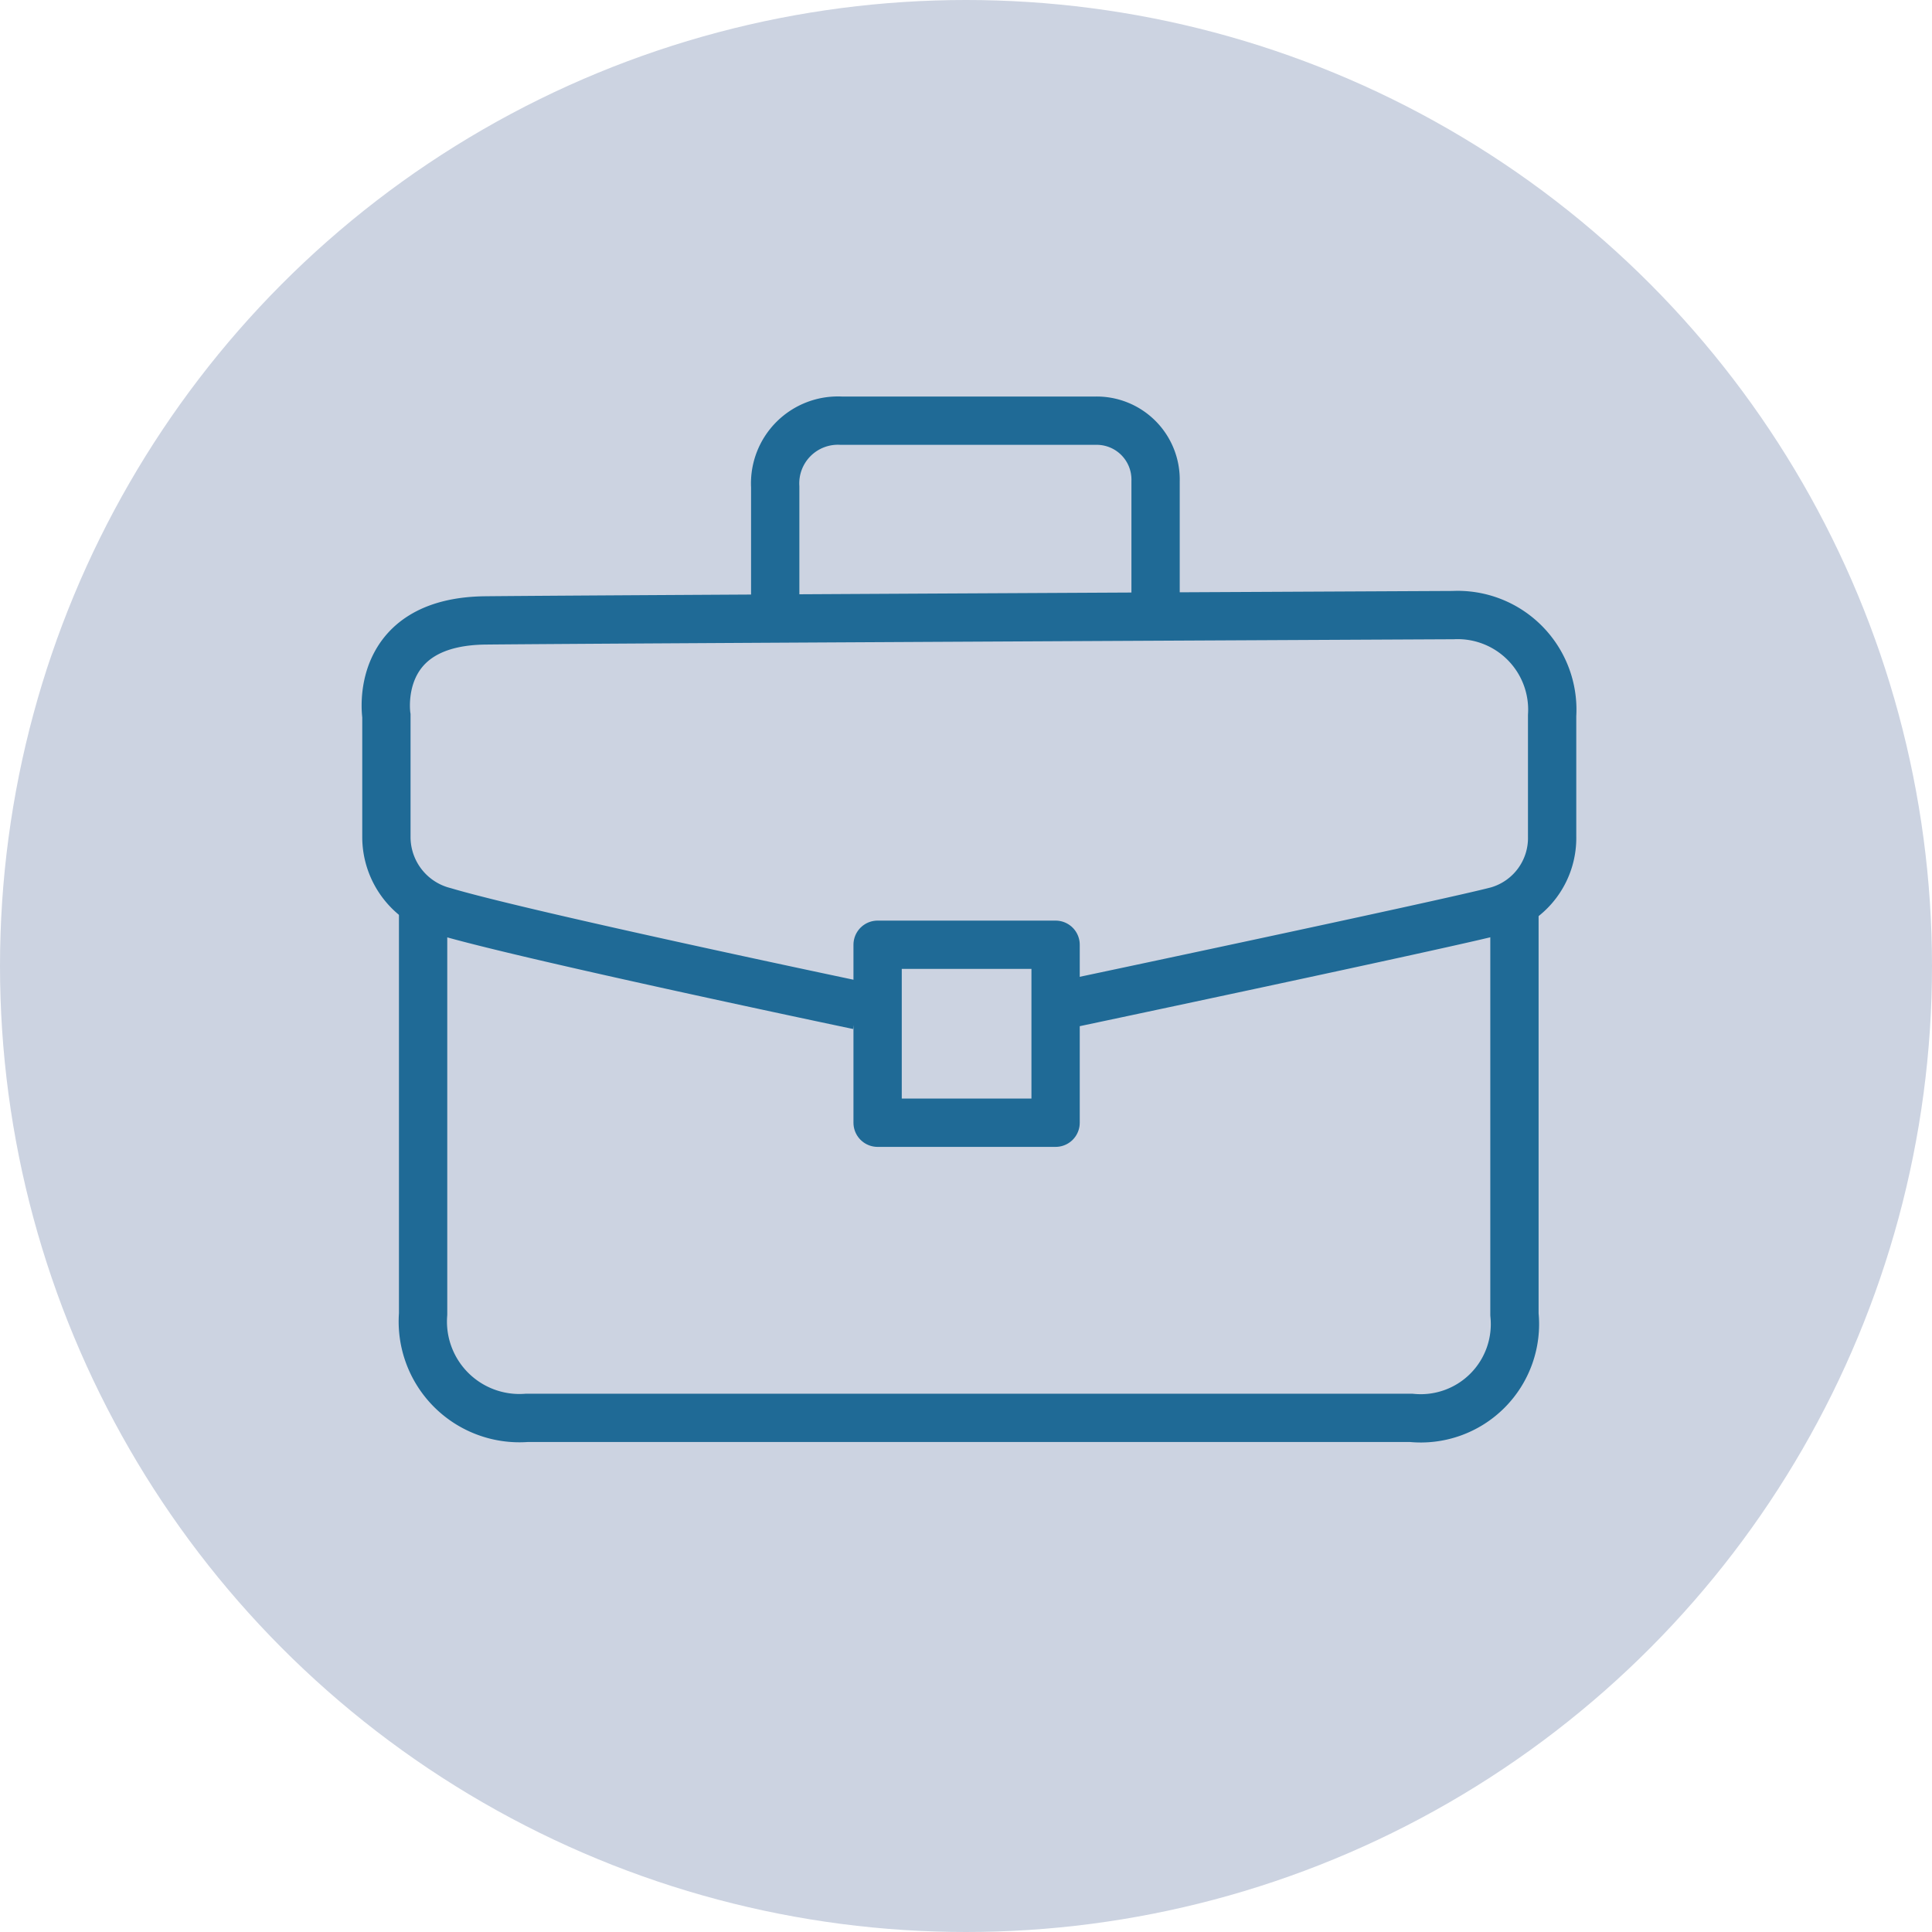
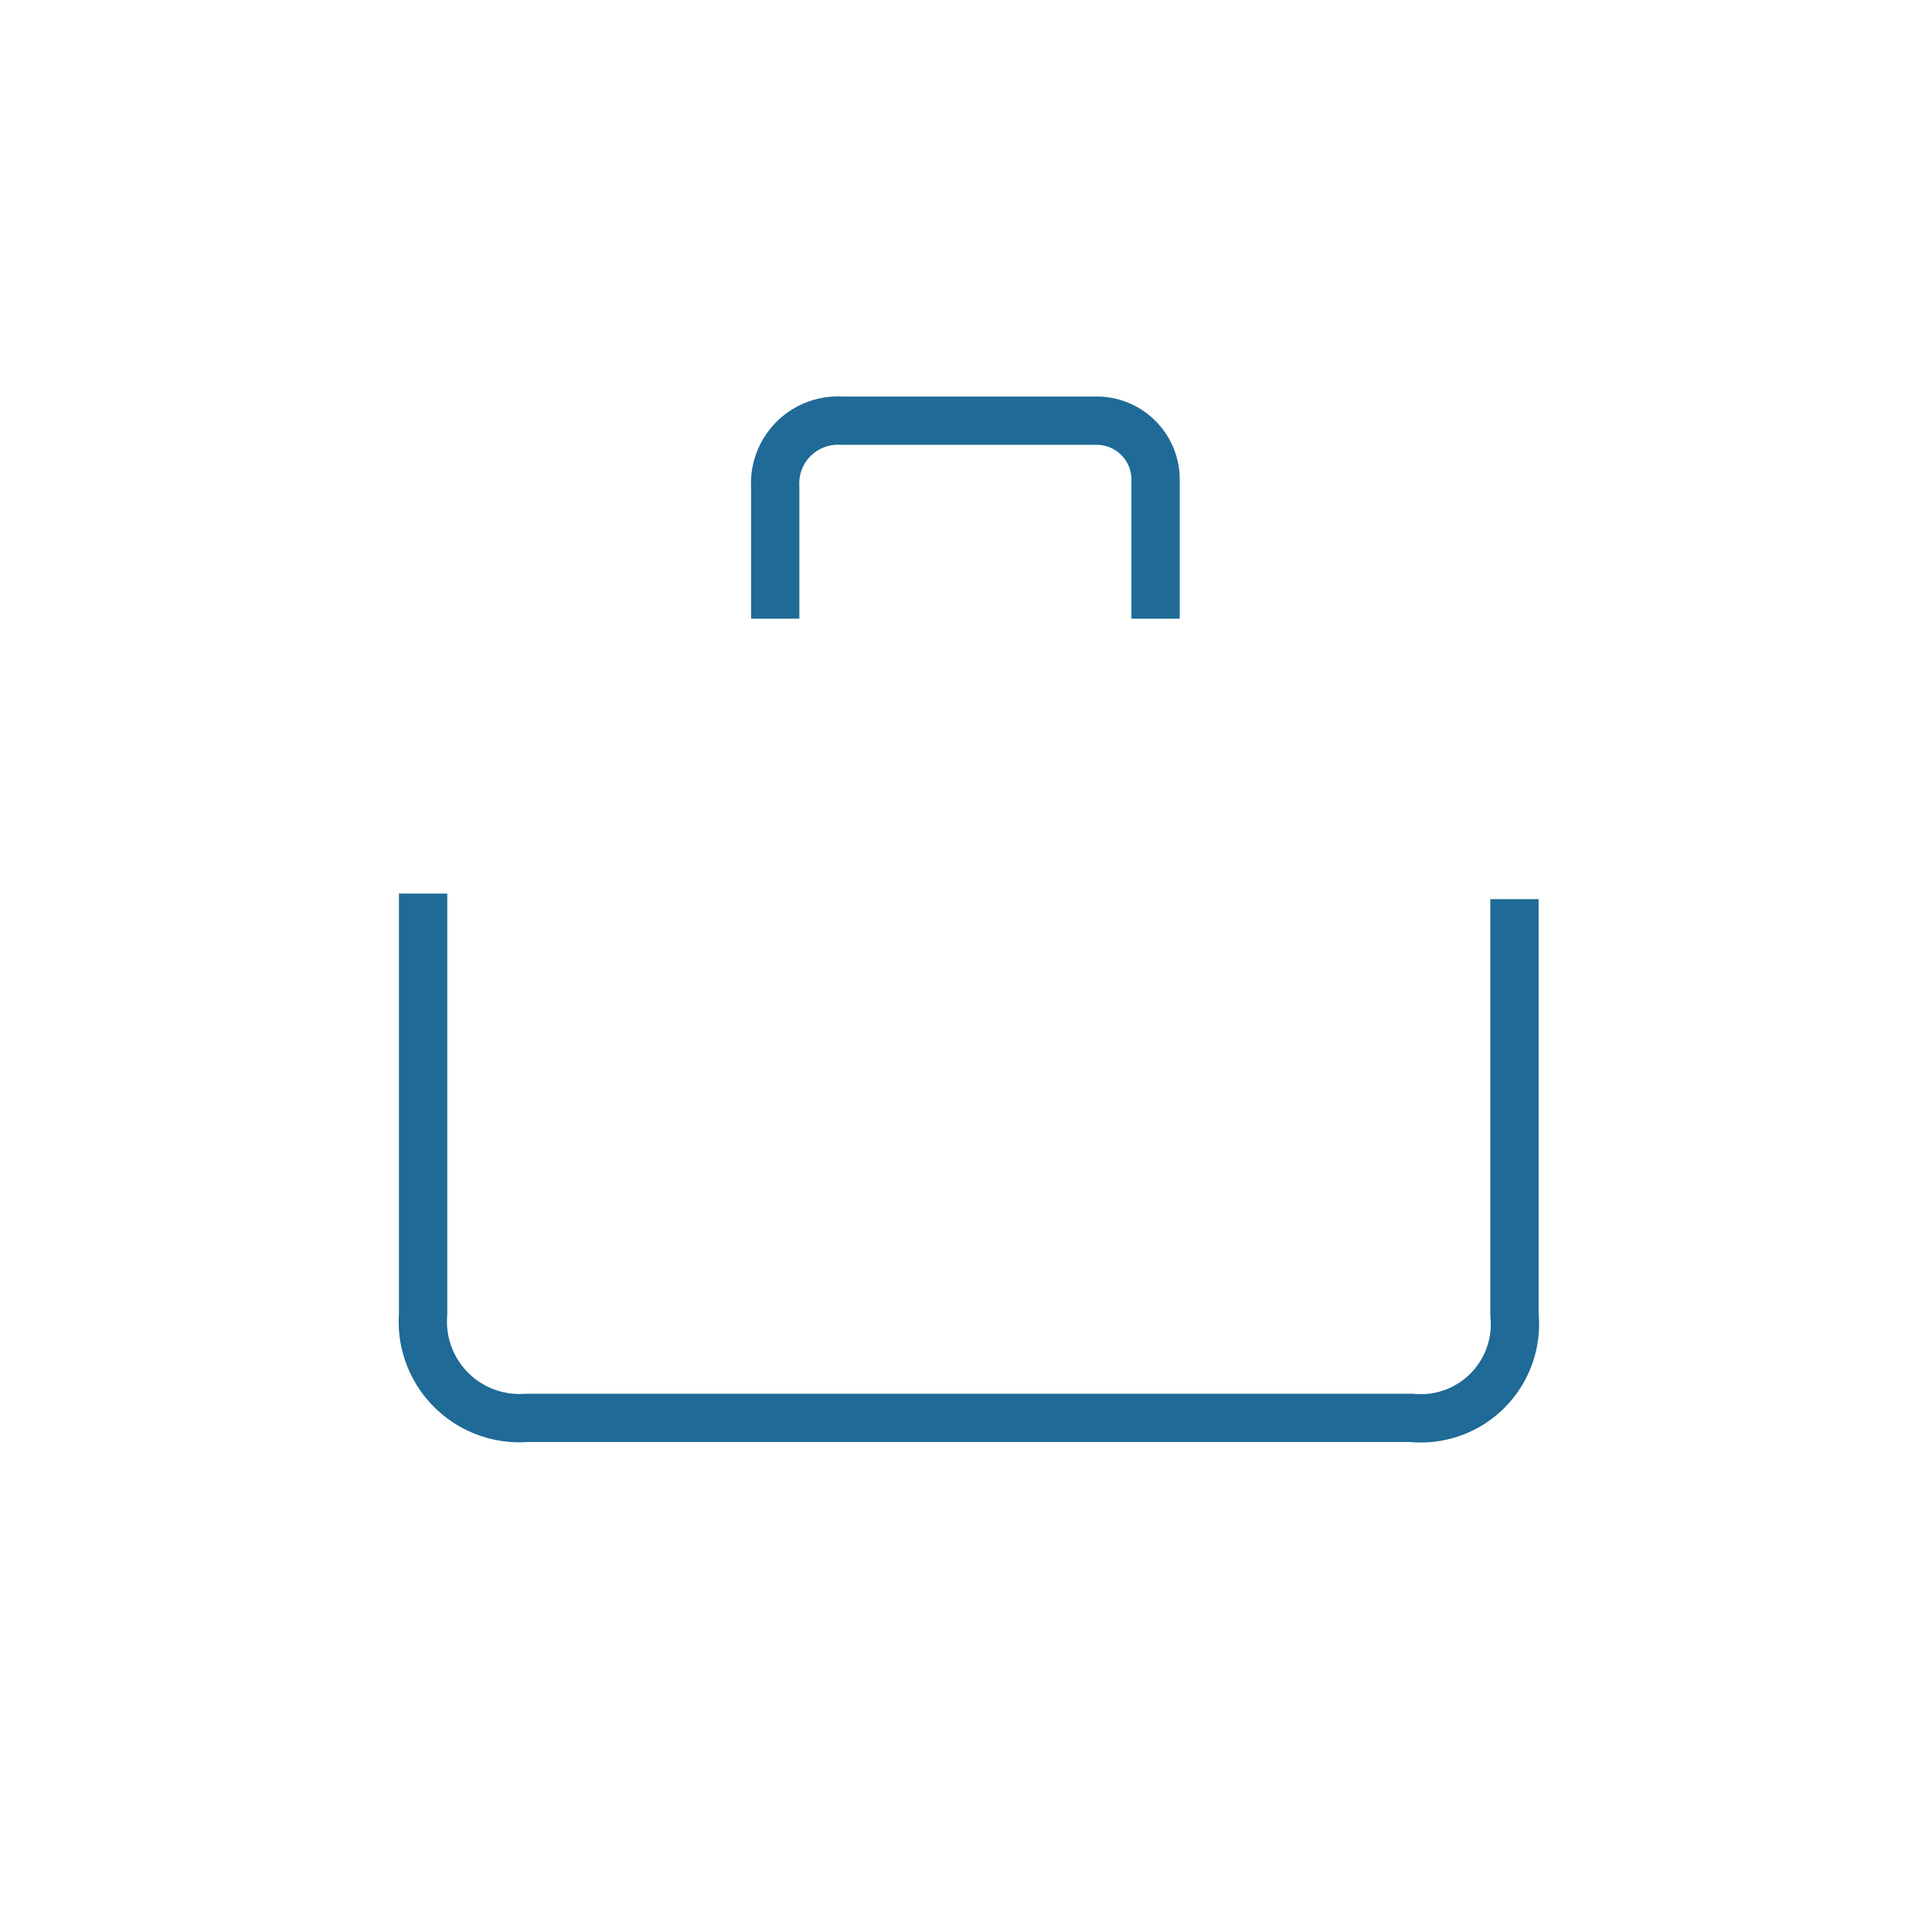
<svg xmlns="http://www.w3.org/2000/svg" id="New" viewBox="0 0 80 80">
  <defs>
    <style>.cls-1{fill:#ccd3e1;}.cls-2,.cls-3{fill:none;stroke:#1f6a96;stroke-width:2px;}.cls-2{stroke-miterlimit:10;}.cls-3{stroke-linejoin:round;}</style>
  </defs>
-   <circle class="cls-1" cx="40" cy="40" r="40" />
-   <path class="cls-2" d="M44,41.62s16-3.38,18-3.91a3.13,3.13,0,0,0,2.27-3.08v-5a3.92,3.92,0,0,0-4.1-4.16s-35.36.17-40.07.22S16,29.64,16,29.64v5a3.18,3.18,0,0,0,2.4,3.1c3.36,1,17.13,3.89,17.13,3.89" />
-   <rect class="cls-3" x="36.34" y="39.12" width="7.37" height="7.37" />
  <path class="cls-3" d="M17.52,37V54.41a4,4,0,0,0,4.3,4.3H58.43a3.9,3.9,0,0,0,4.28-4.28V37.23" />
  <path class="cls-3" d="M32.1,25.62V20.16a2.6,2.6,0,0,1,2.74-2.74H45.35a2.44,2.44,0,0,1,2.5,2.51v5.69" />
</svg>